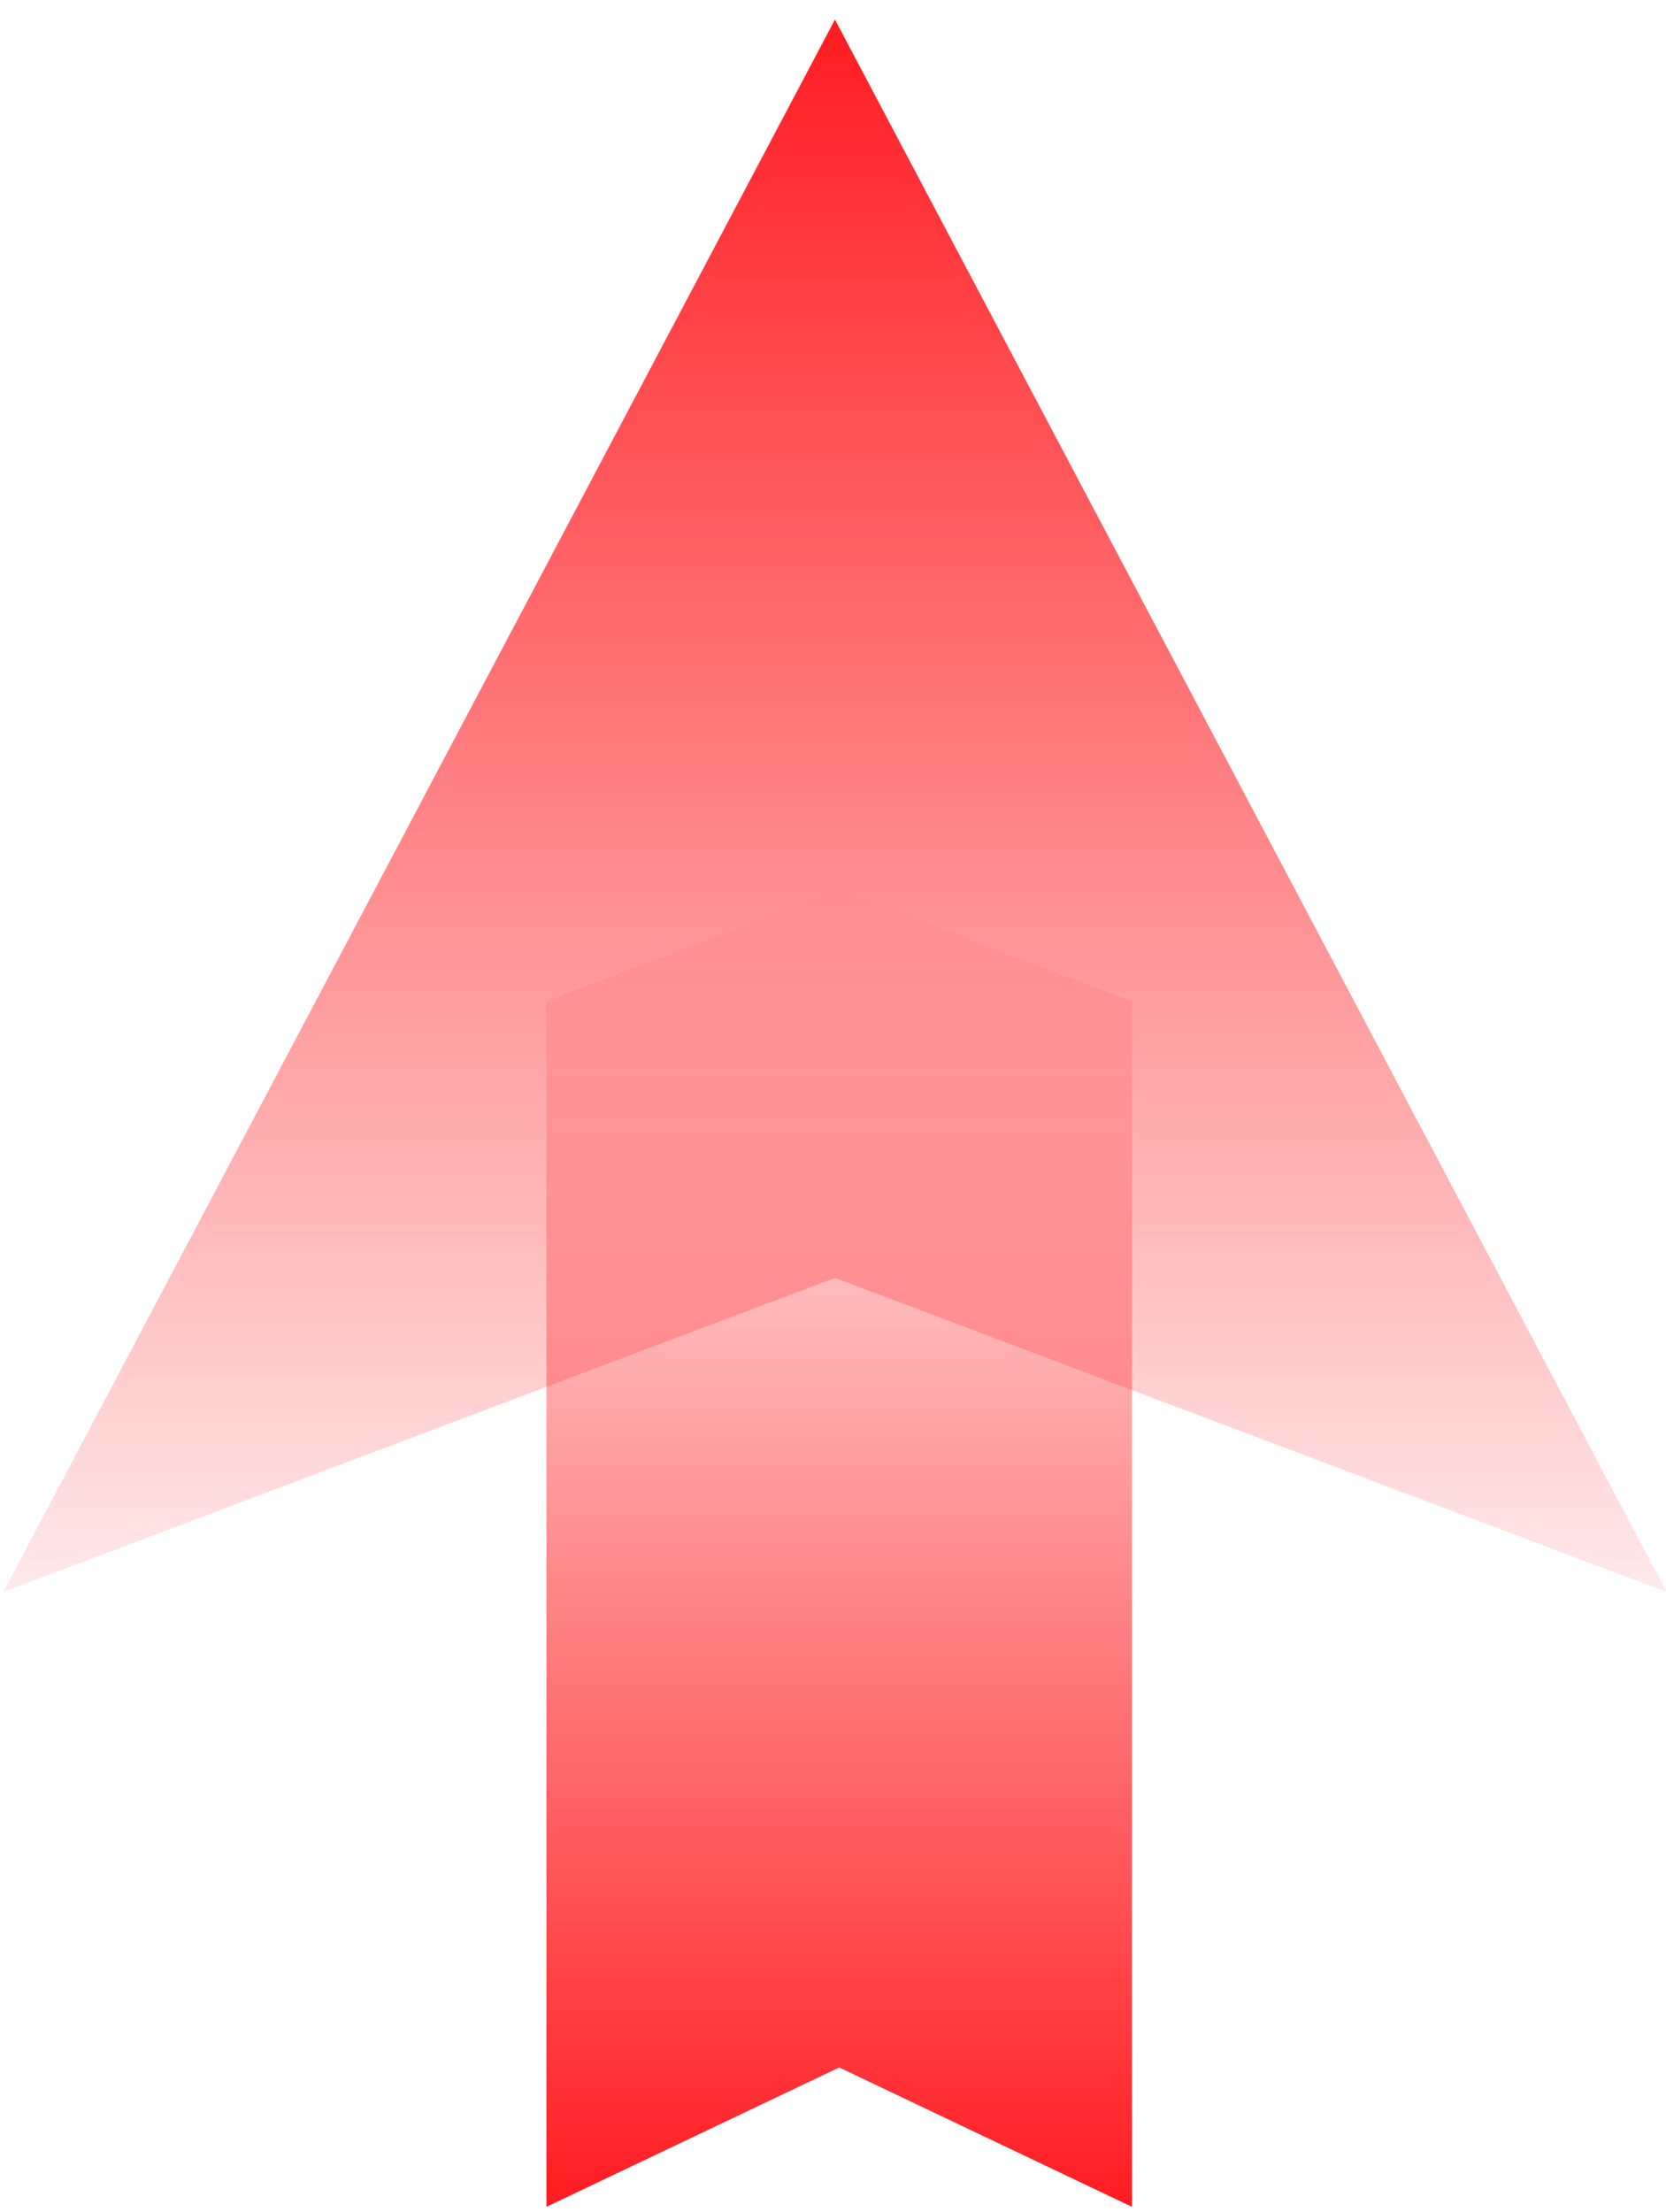
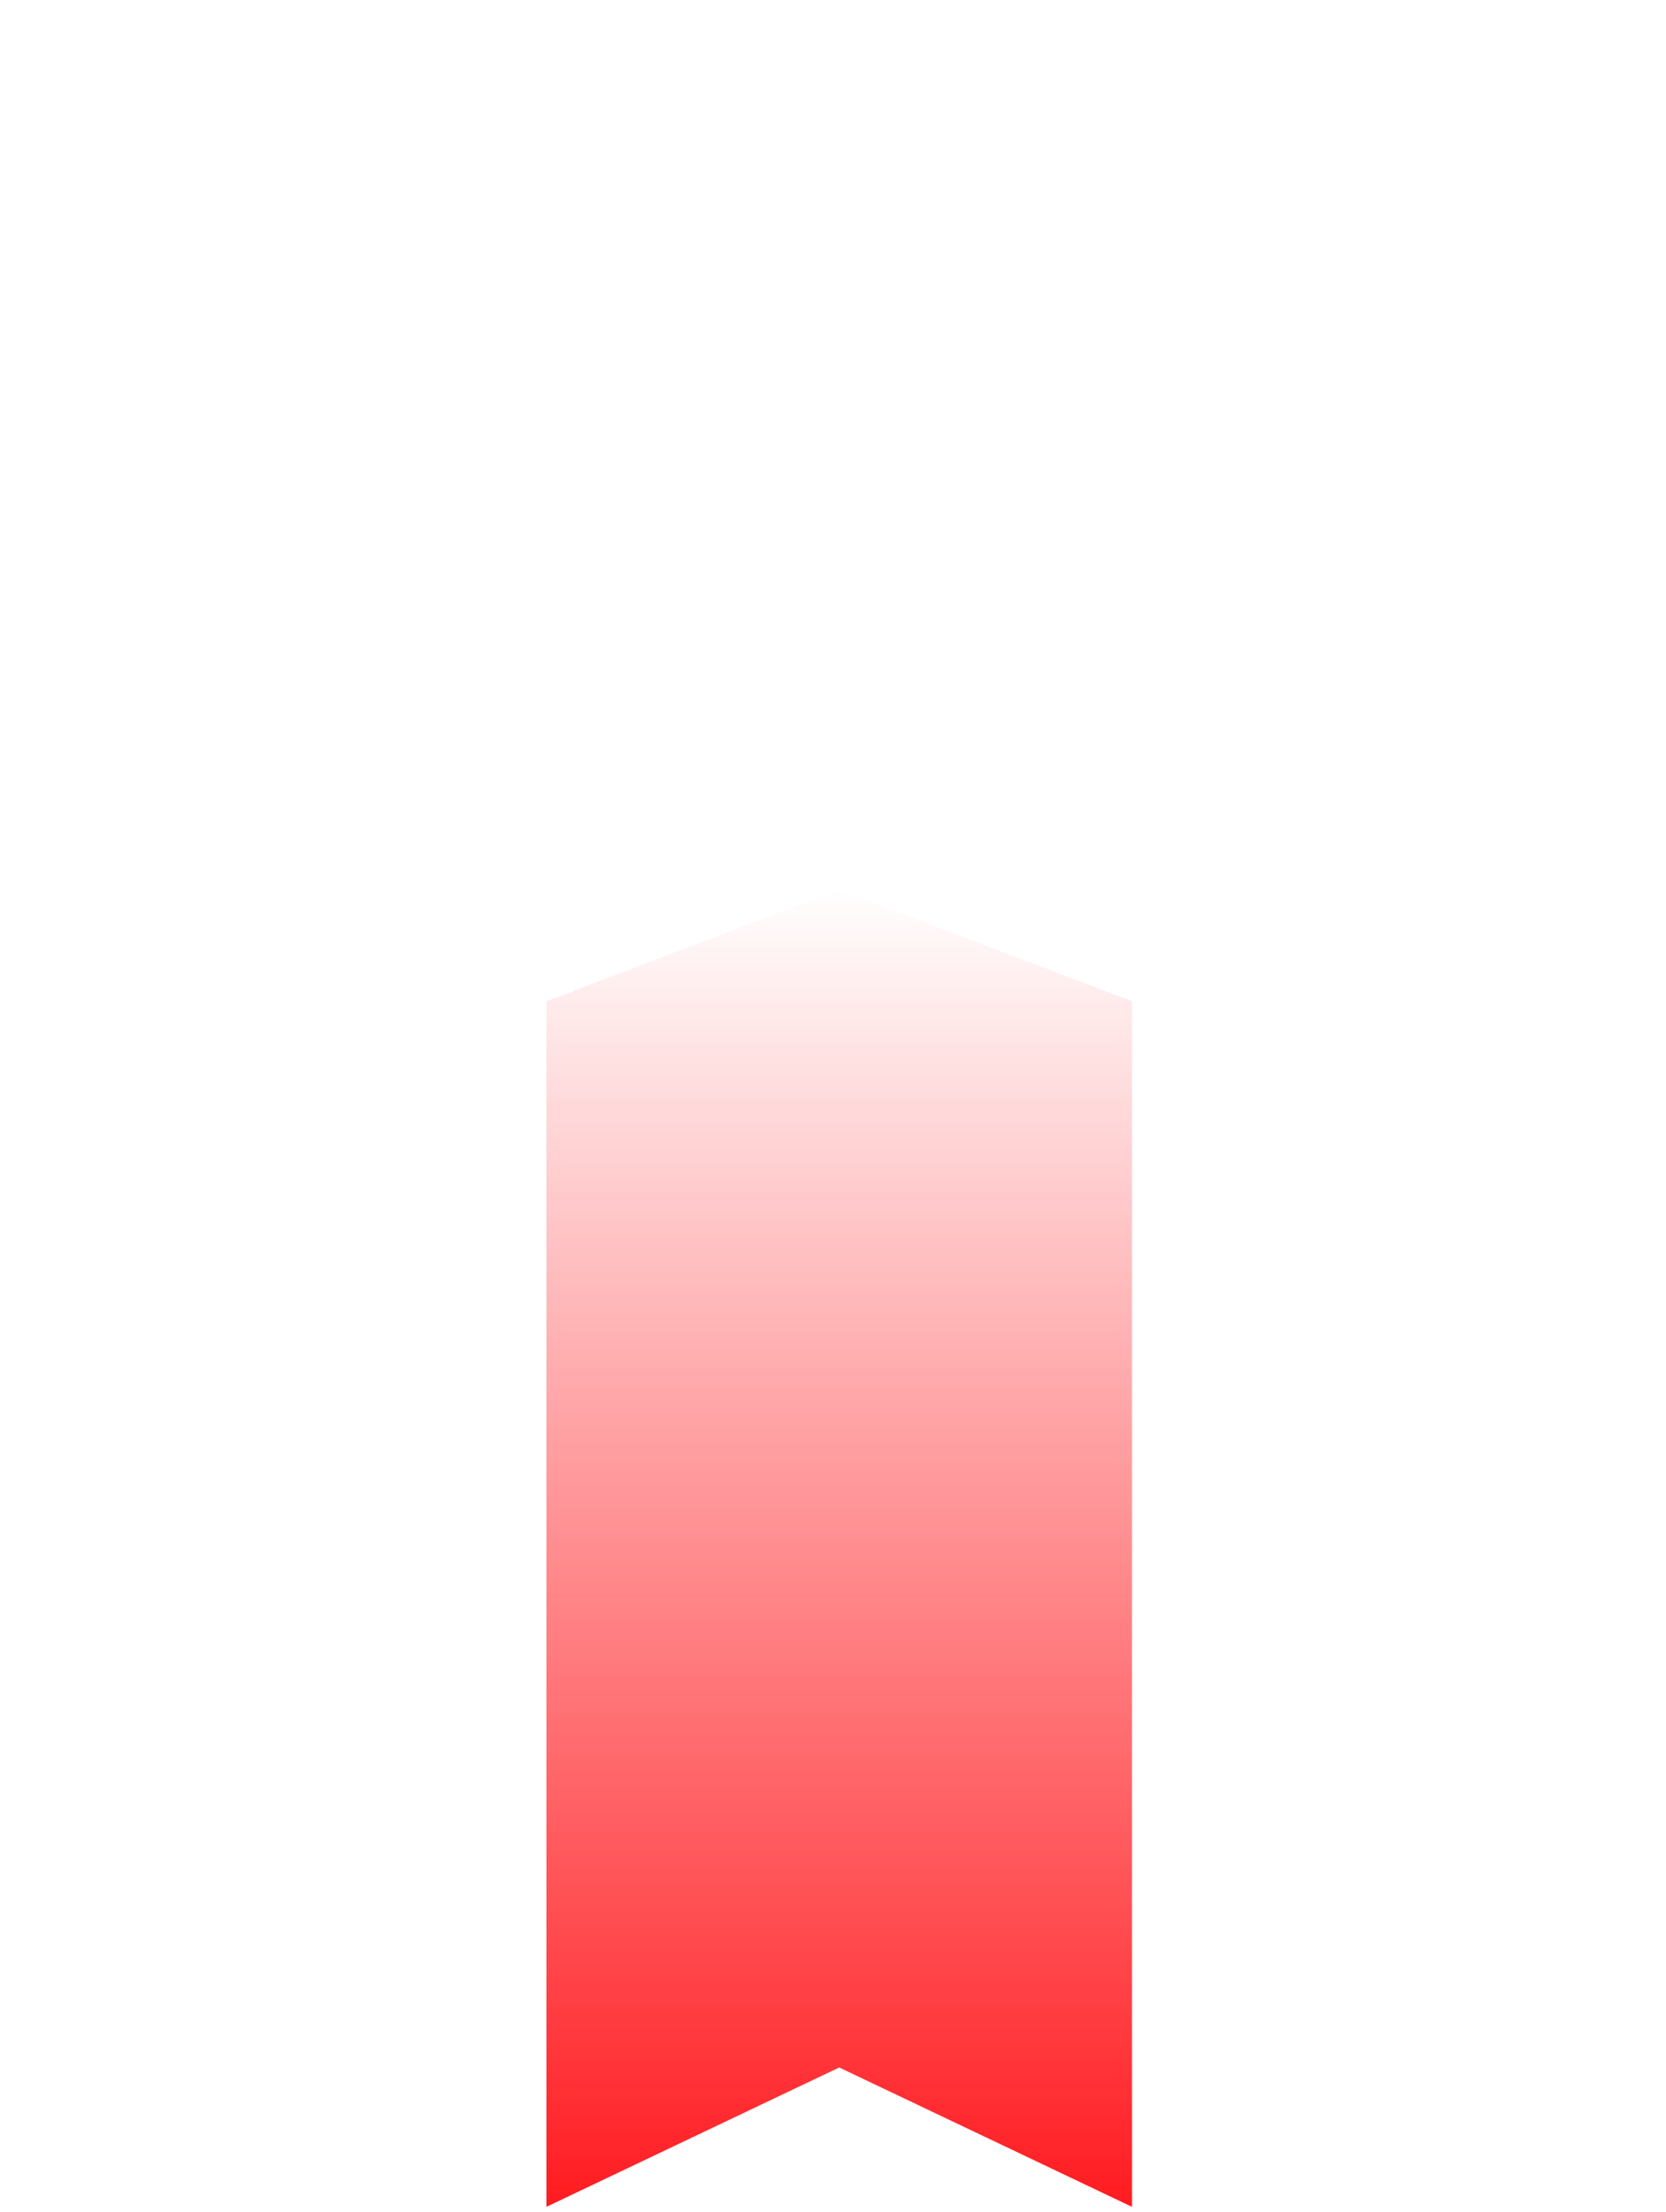
<svg xmlns="http://www.w3.org/2000/svg" width="100%" height="100%" viewBox="0 0 452 600" version="1.1" xml:space="preserve" style="fill-rule:evenodd;clip-rule:evenodd;stroke-linejoin:round;stroke-miterlimit:2;">
  <g transform="matrix(1,0,0,1,-24922,-325)">
    <g transform="matrix(1.064,0,0,0.97,20991.8,0)">
      <g transform="matrix(1,0,0,0.947,568.563,52.514)">
        <g transform="matrix(0.668,0,0,1.53,2049.28,-19242.4)">
-           <path d="M2042.81,12965L2042.81,13197.7L1931.05,13170.8L1819.29,13197.7L1819.29,12965L1931.05,12943.5L2042.81,12965Z" style="fill:url(#_Linear1);" />
+           <path d="M2042.81,12965L2042.81,13197.7L1931.05,13170.8L1819.29,13197.7L1819.29,12965L1931.05,12943.5L2042.81,12965" style="fill:url(#_Linear1);" />
        </g>
        <g transform="matrix(1.477,0,0,1.859,485.974,-23817.7)">
-           <path d="M1931.05,12975.7L2074.63,13225.5L1931.05,13175.6L1787.47,13225.5L1931.05,12975.7Z" style="fill:url(#_Linear2);" />
-         </g>
+           </g>
      </g>
    </g>
  </g>
  <defs>
    <linearGradient id="_Linear1" x1="0" y1="0" x2="1" y2="0" gradientUnits="userSpaceOnUse" gradientTransform="matrix(3.07745e-14,-253.98,530.982,1.64305e-14,1905.22,13197.7)">
      <stop offset="0" style="stop-color:rgb(255,27,32);stop-opacity:1" />
      <stop offset="1" style="stop-color:rgb(255,27,32);stop-opacity:0" />
    </linearGradient>
    <linearGradient id="_Linear2" x1="0" y1="0" x2="1" y2="0" gradientUnits="userSpaceOnUse" gradientTransform="matrix(1.70094e-14,277.784,-277.784,1.70094e-14,1931.05,12974.2)">
      <stop offset="0" style="stop-color:rgb(255,27,32);stop-opacity:1" />
      <stop offset="1" style="stop-color:rgb(255,27,32);stop-opacity:0" />
    </linearGradient>
  </defs>
</svg>